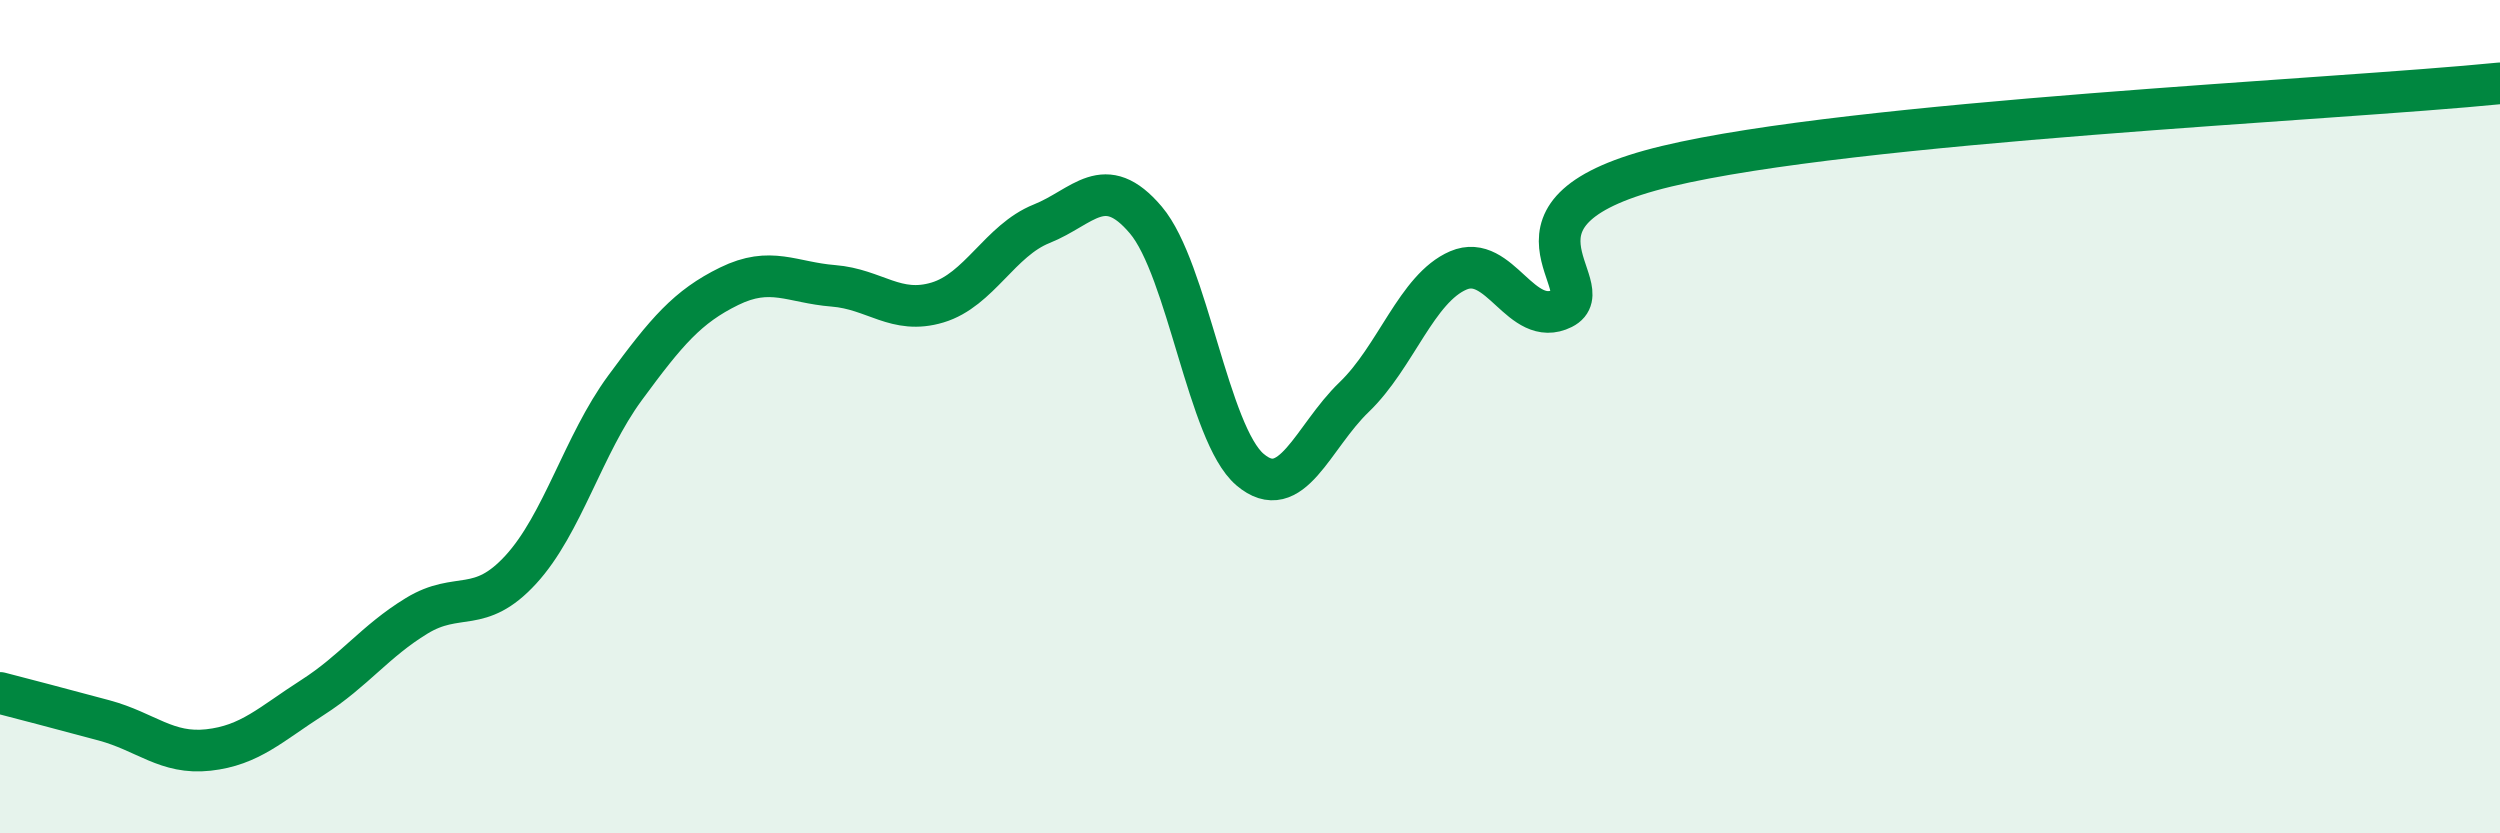
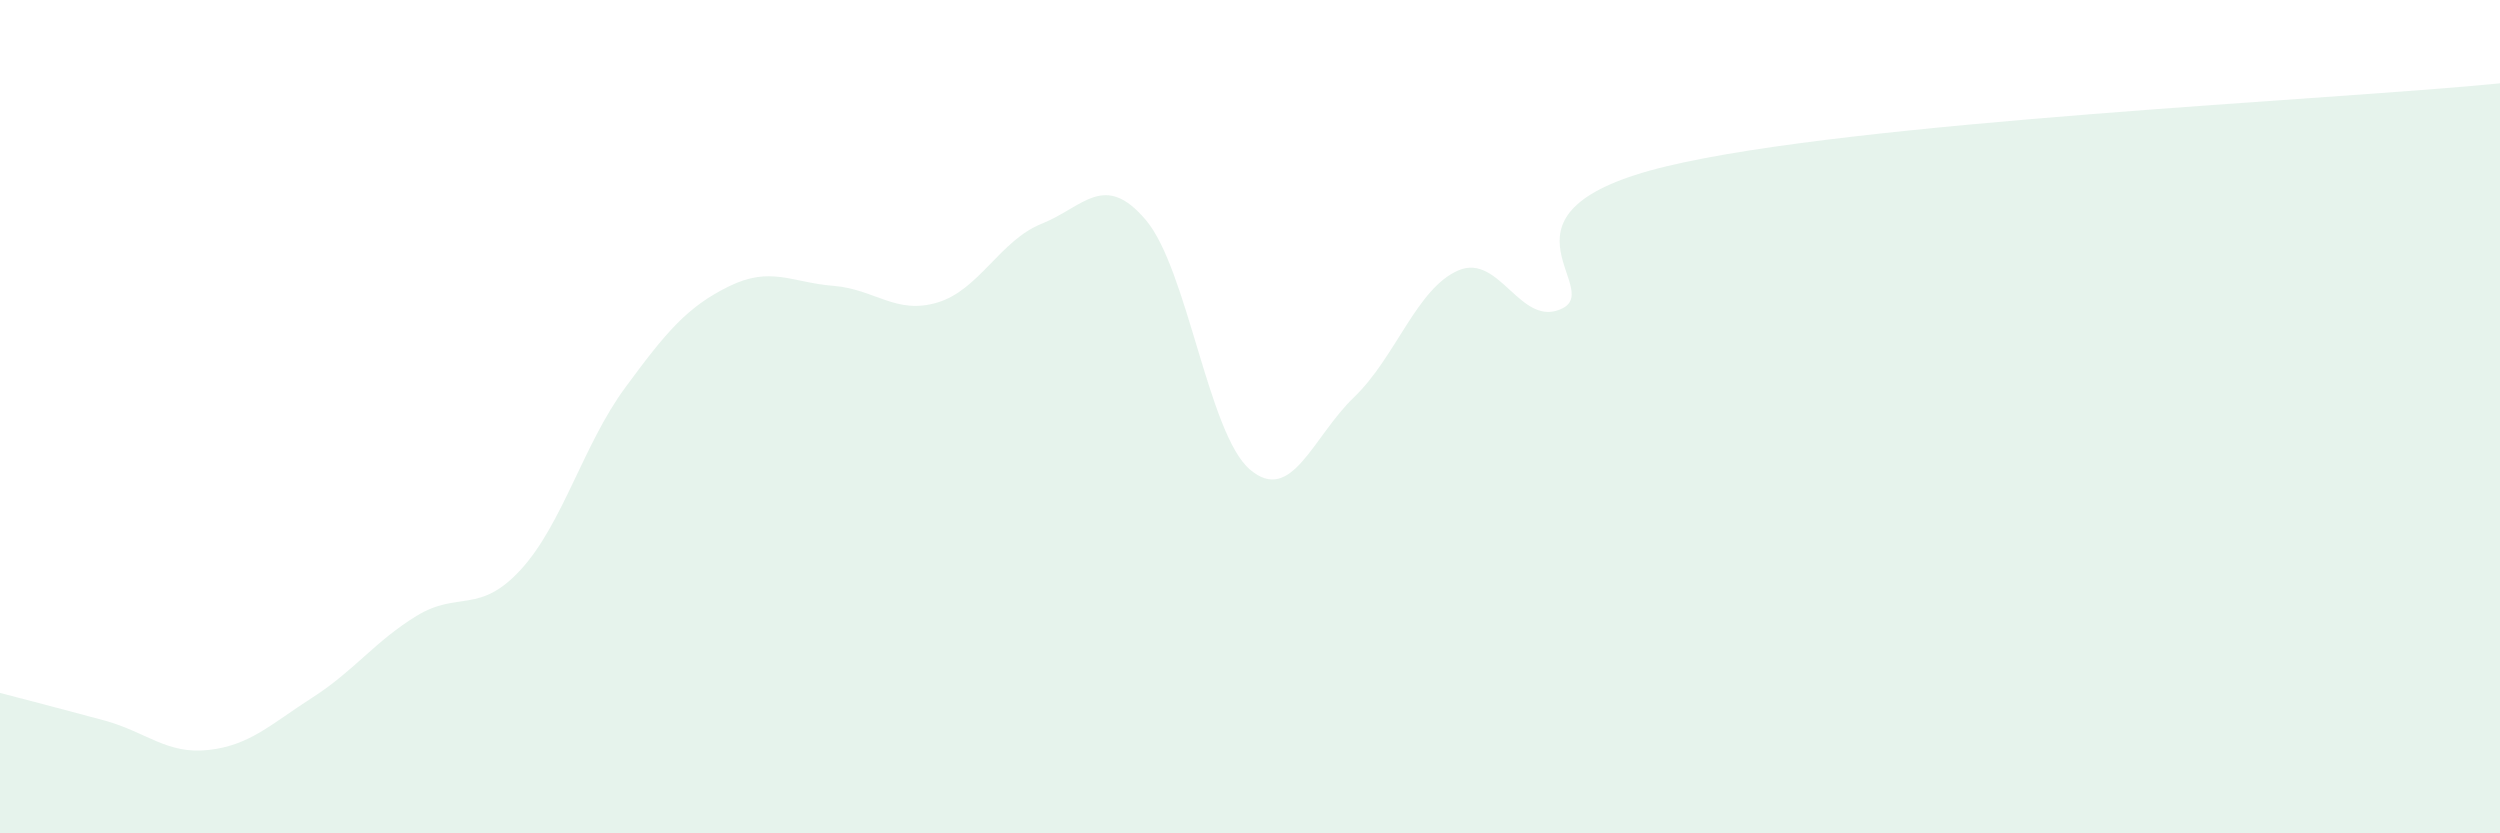
<svg xmlns="http://www.w3.org/2000/svg" width="60" height="20" viewBox="0 0 60 20">
  <path d="M 0,16.63 C 0.5,16.76 1.5,17.02 2.5,17.29 C 3.5,17.56 4,18.11 5,18 C 6,17.89 6.5,17.38 7.5,16.74 C 8.5,16.1 9,15.39 10,14.78 C 11,14.17 11.5,14.76 12.5,13.67 C 13.5,12.58 14,10.67 15,9.31 C 16,7.95 16.5,7.36 17.5,6.87 C 18.5,6.38 19,6.78 20,6.86 C 21,6.94 21.5,7.56 22.5,7.26 C 23.5,6.96 24,5.77 25,5.37 C 26,4.97 26.5,4.1 27.5,5.28 C 28.5,6.46 29,10.42 30,11.27 C 31,12.12 31.5,10.49 32.5,9.53 C 33.5,8.57 34,6.92 35,6.49 C 36,6.06 36.5,7.9 37.5,7.4 C 38.5,6.9 35.5,5.07 40,3.99 C 44.5,2.91 56,2.4 60,2L60 20L0 20Z" fill="#008740" opacity="0.1" stroke-linecap="round" stroke-linejoin="round" />
-   <path d="M 0,16.63 C 0.5,16.76 1.5,17.02 2.5,17.29 C 3.5,17.56 4,18.11 5,18 C 6,17.89 6.5,17.38 7.5,16.74 C 8.5,16.1 9,15.39 10,14.78 C 11,14.17 11.5,14.76 12.5,13.67 C 13.5,12.58 14,10.67 15,9.31 C 16,7.95 16.5,7.36 17.5,6.87 C 18.5,6.38 19,6.78 20,6.86 C 21,6.94 21.5,7.56 22.5,7.26 C 23.5,6.96 24,5.77 25,5.37 C 26,4.97 26.5,4.1 27.5,5.28 C 28.5,6.46 29,10.42 30,11.27 C 31,12.12 31.5,10.49 32.5,9.53 C 33.5,8.57 34,6.92 35,6.49 C 36,6.06 36.5,7.9 37.5,7.4 C 38.5,6.9 35.5,5.07 40,3.99 C 44.5,2.91 56,2.4 60,2" stroke="#008740" stroke-width="1" fill="none" stroke-linecap="round" stroke-linejoin="round" />
</svg>